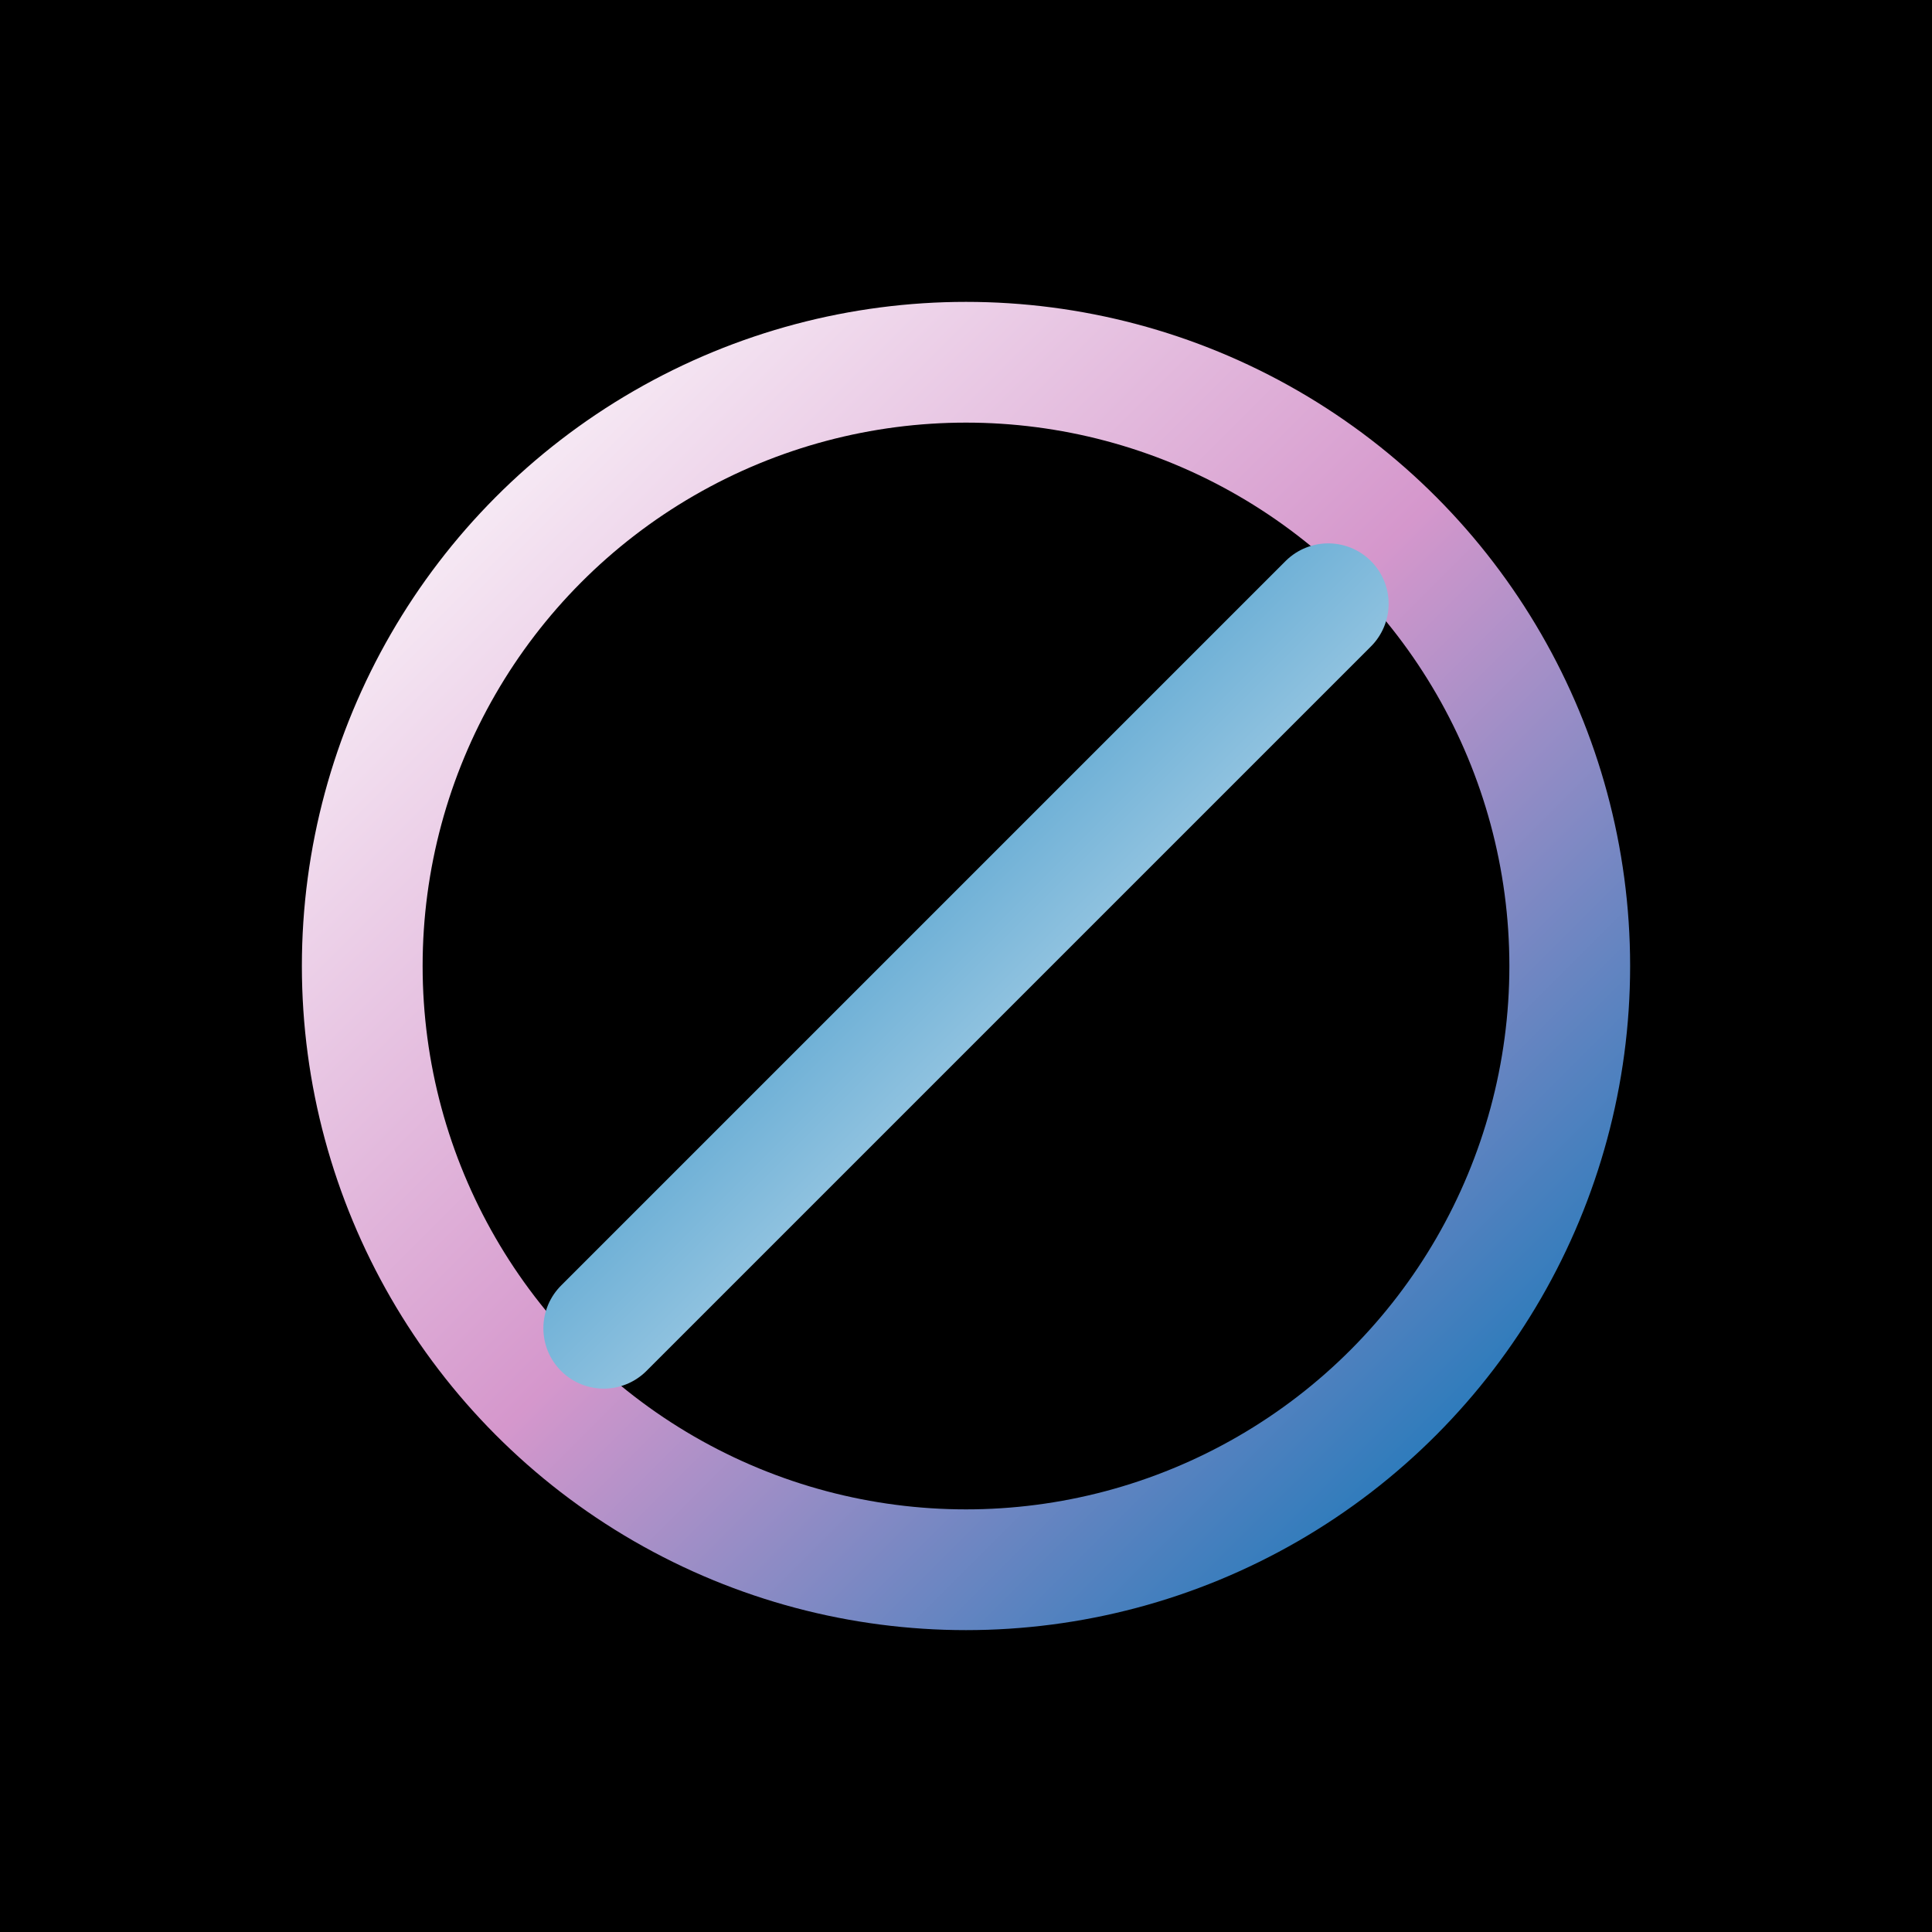
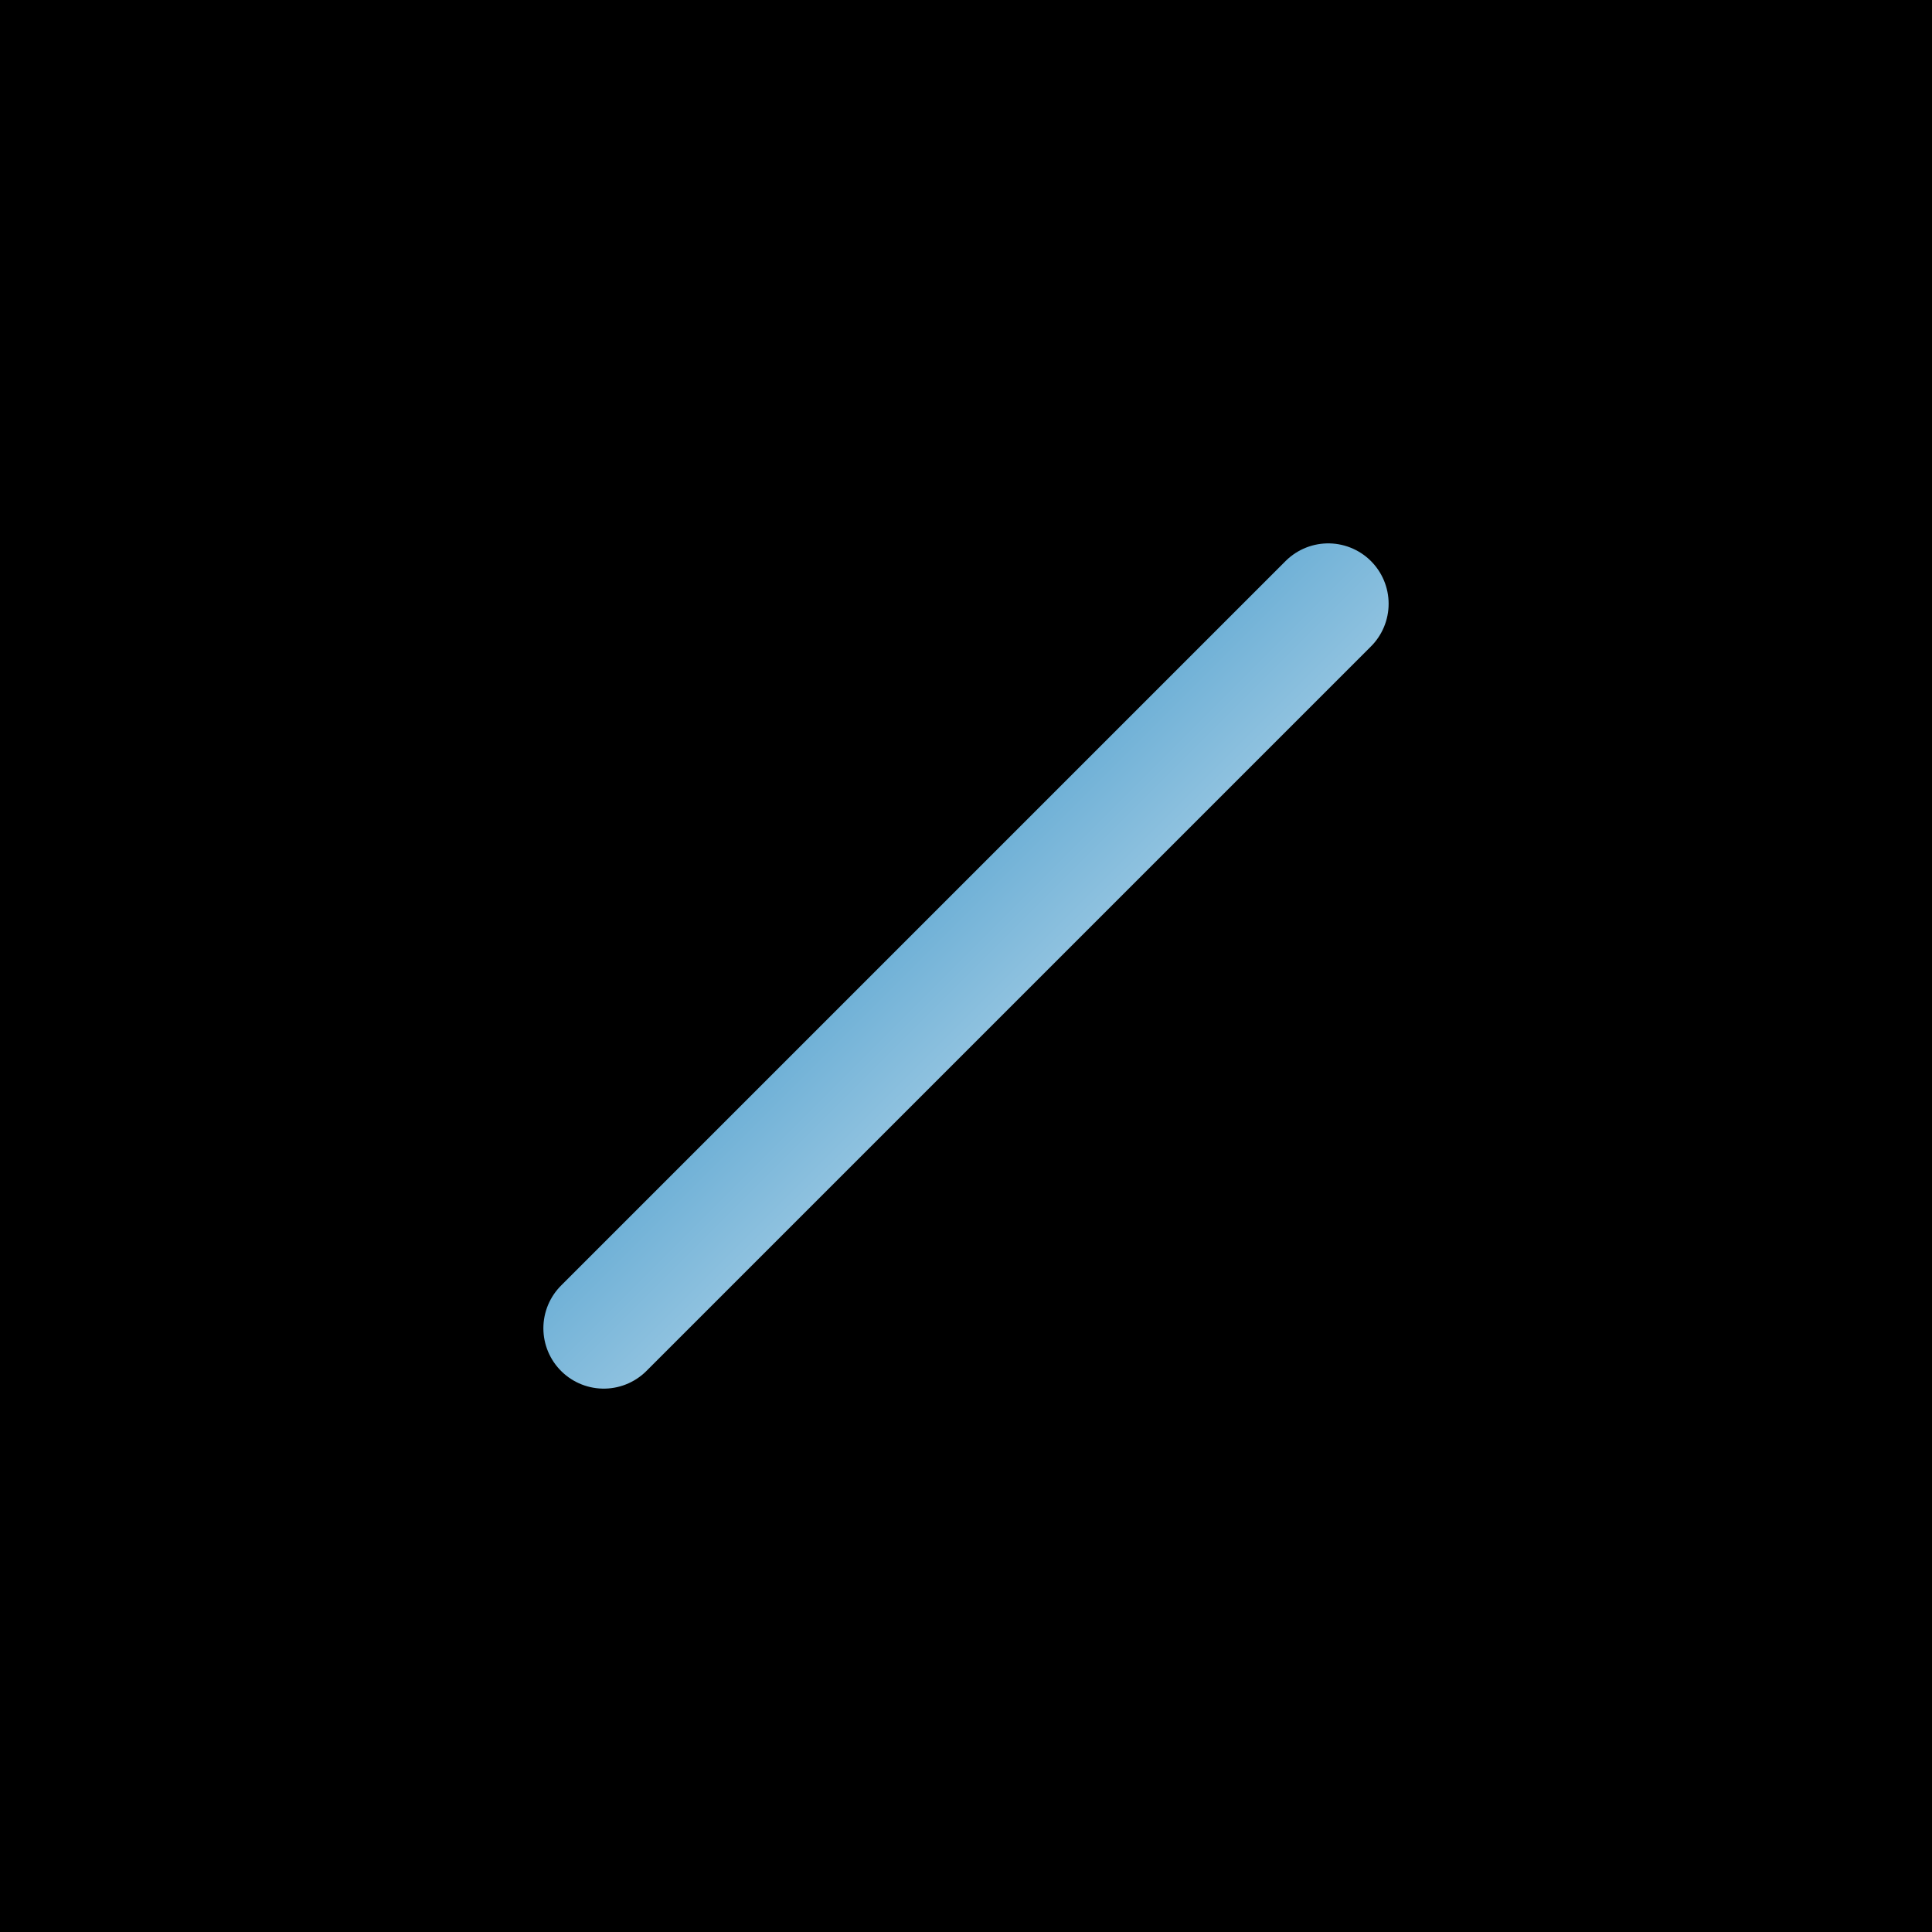
<svg xmlns="http://www.w3.org/2000/svg" viewBox="0 0 32 32" width="32" height="32">
  <defs>
    <linearGradient id="circleGradient" x1="0%" y1="0%" x2="100%" y2="100%">
      <stop offset="0%" style="stop-color:#ffffff;stop-opacity:1" />
      <stop offset="50%" style="stop-color:#d597cc;stop-opacity:1" />
      <stop offset="100%" style="stop-color:#0074b7;stop-opacity:1" />
    </linearGradient>
    <linearGradient id="slashGradient" x1="0%" y1="0%" x2="100%" y2="100%">
      <stop offset="0%" style="stop-color:#0074b7;stop-opacity:1" />
      <stop offset="100%" style="stop-color:#ffffff;stop-opacity:1" />
    </linearGradient>
  </defs>
  <rect width="32" height="32" fill="#000000" />
-   <circle cx="16" cy="16" r="10" fill="none" stroke="url(#circleGradient)" stroke-width="2" />
  <path d="M10 22 L22 10" stroke="url(#slashGradient)" stroke-width="2" stroke-linecap="round" />
</svg>